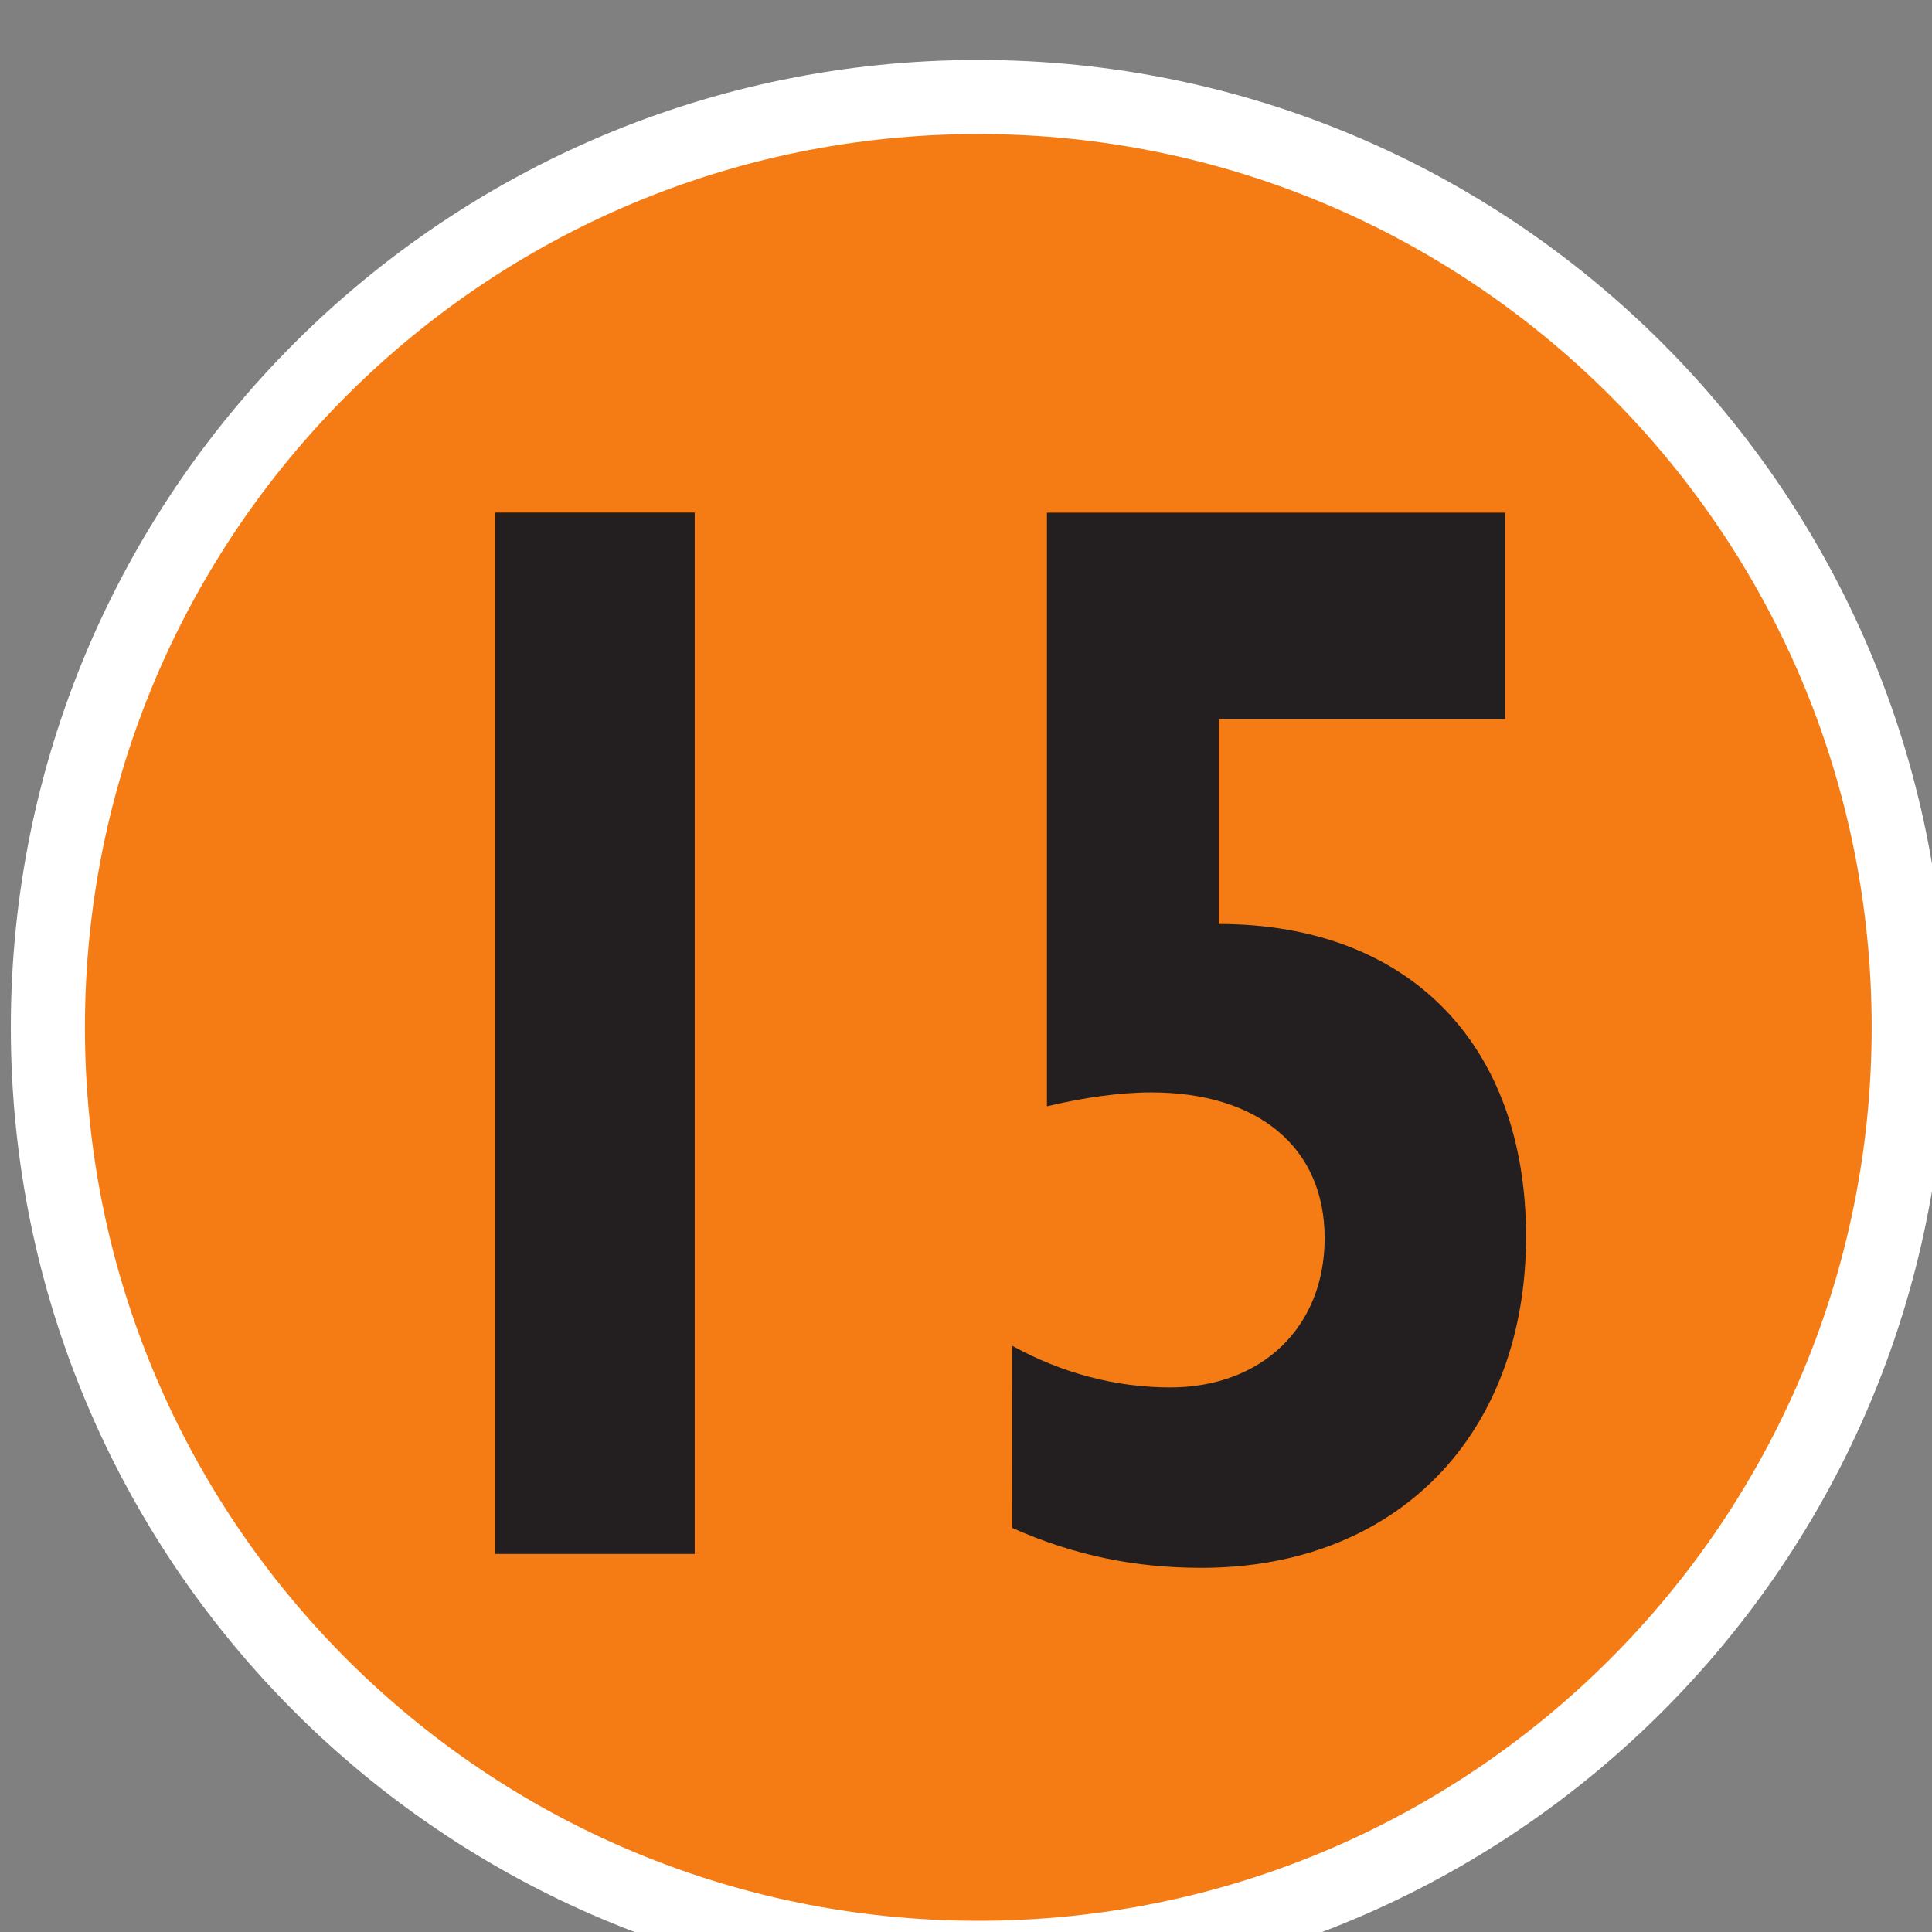
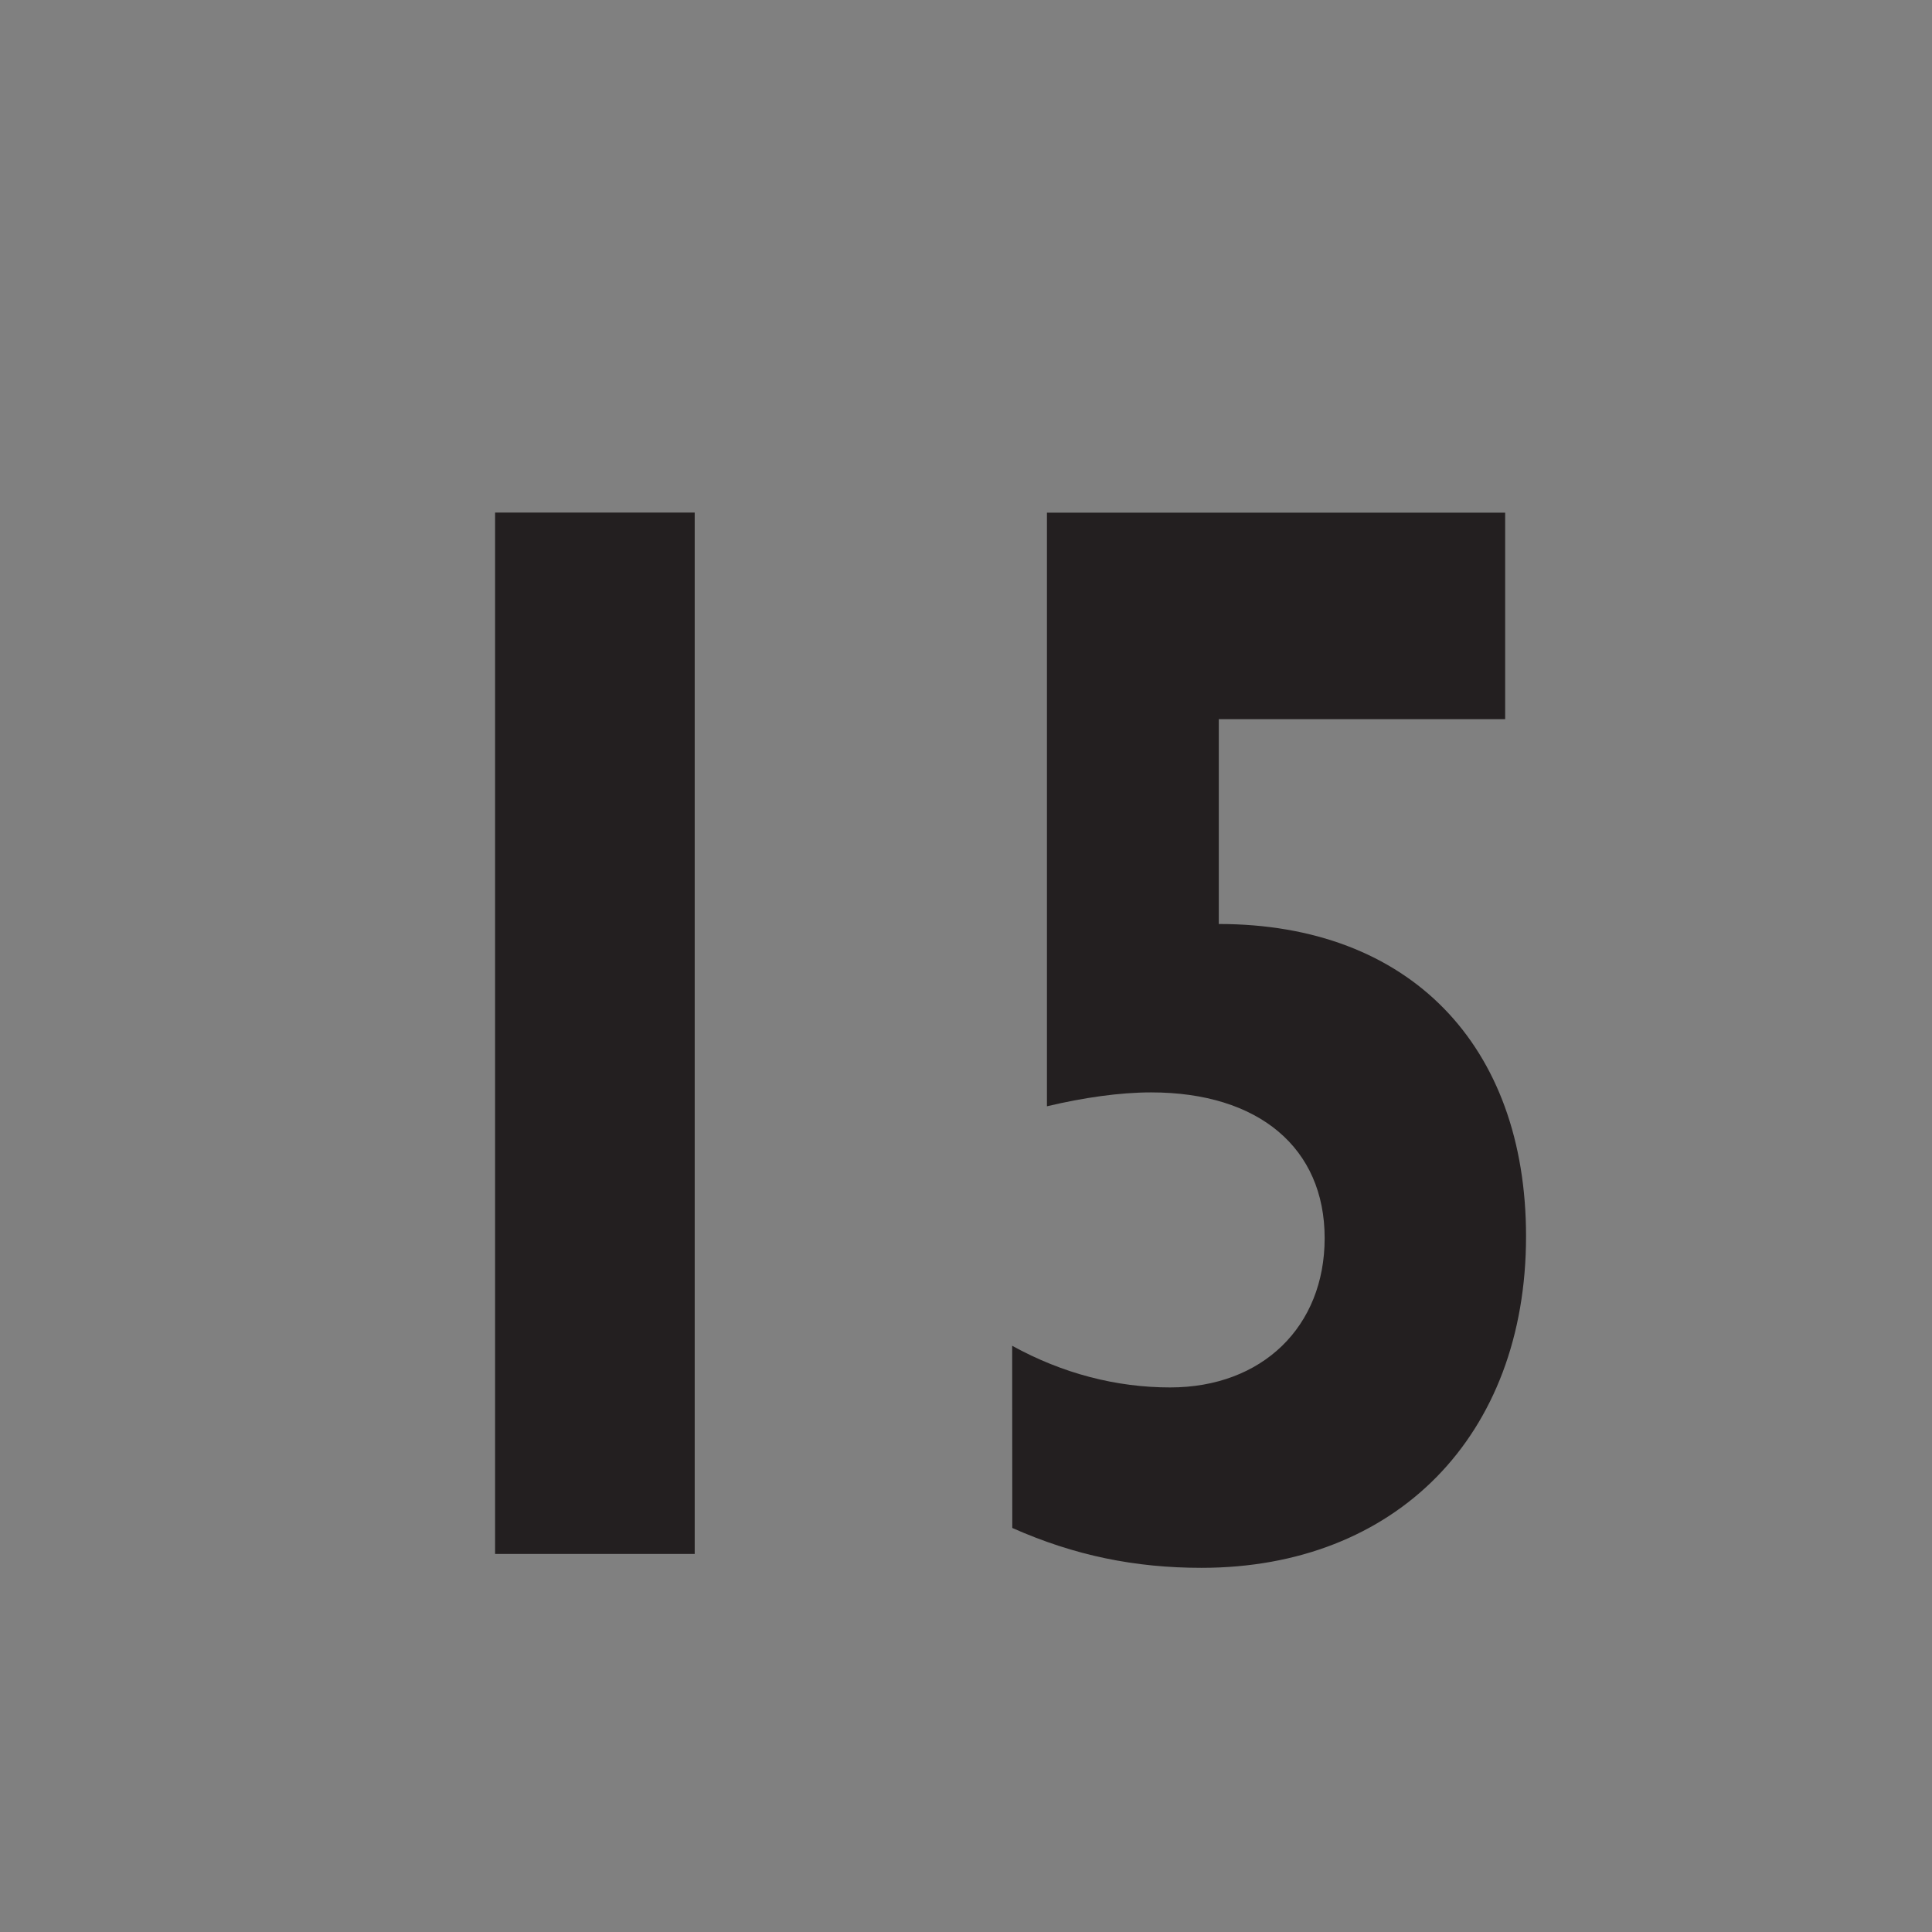
<svg xmlns="http://www.w3.org/2000/svg" width="4.609mm" height="4.609mm" viewBox="0 0 4.609 4.609" version="1.1" id="svg1" xml:space="preserve">
  <rect x="0" y="0" width="4.609" height="4.609" fill="#808080" stroke="none" />
  <defs id="defs1" />
  <g id="g1" transform="matrix(0.265,0,0,0.265,-16.633,-90.909)">
-     <path id="path12514" d="m 63.197,352.302 c 0,-4.627 3.751,-8.376 8.376,-8.376 4.627,0 8.376,3.749 8.376,8.376 0,4.625 -3.749,8.376 -8.376,8.376 -4.625,0 -8.376,-3.751 -8.376,-8.376 z" style="fill:#f57c14;fill-opacity:1;fill-rule:nonzero;stroke:#ffffff;stroke-width:0.667;stroke-linecap:butt;stroke-linejoin:round;stroke-miterlimit:3.864;stroke-dasharray:none;stroke-opacity:1" />
    <path id="path12515" d="m 67.223,357.042 h 1.797 v -9.375 h -1.797 z m 4.656,-0.234 c 0.562,0.25 1.109,0.359 1.703,0.359 1.75,0 2.922,-1.188 2.922,-2.984 0,-1.719 -1.047,-2.812 -2.766,-2.812 v -1.844 h 2.578 v -1.859 h -4.125 v 5.344 c 0.328,-0.078 0.656,-0.125 0.938,-0.125 0.969,0 1.562,0.5 1.562,1.312 0,0.797 -0.562,1.344 -1.391,1.344 -0.484,0 -0.969,-0.125 -1.422,-0.375 z m 0,0" style="fill:#231f20;fill-opacity:1;fill-rule:nonzero;stroke:none;stroke-width:1.446" aria-label="15" />
  </g>
</svg>